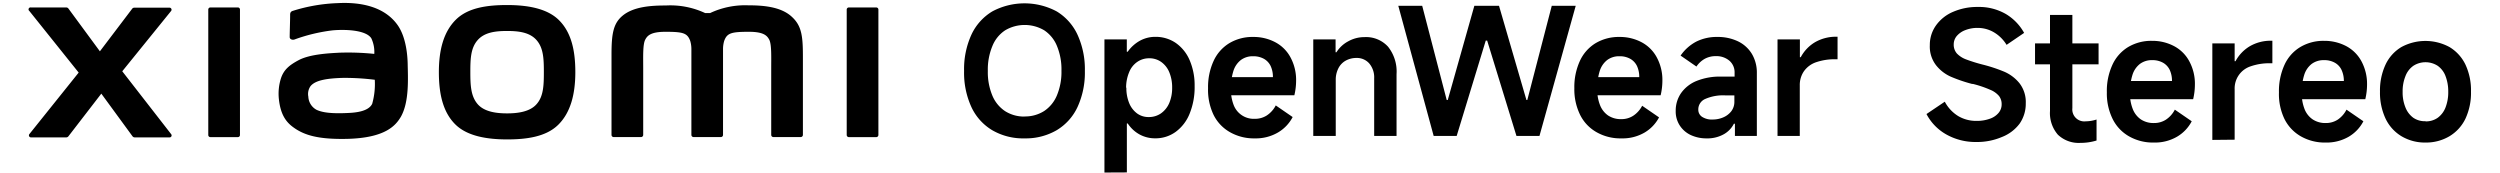
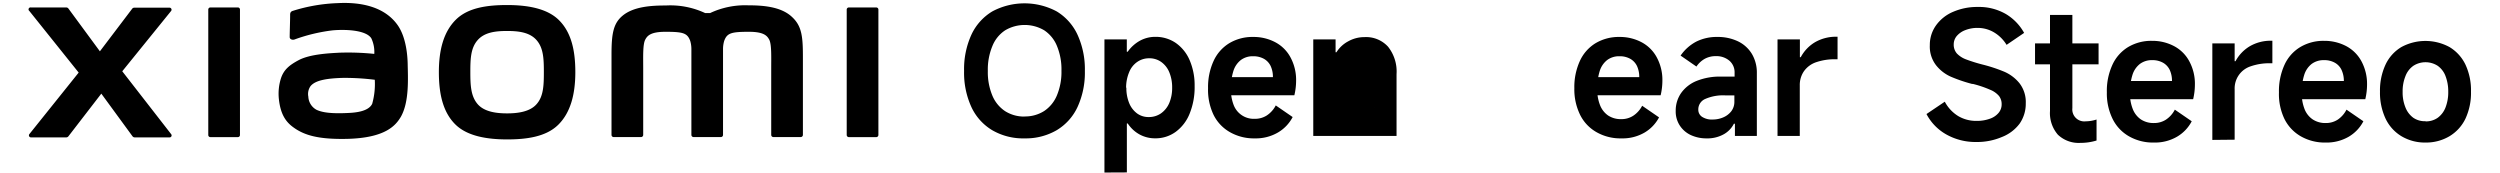
<svg xmlns="http://www.w3.org/2000/svg" width="456" height="31.47" viewBox="0 0 456 31.47">
  <path d="M186.9,25.24A11.22,11.22,0,0,1,181,23.76a9.67,9.67,0,0,1-3.82-4.24,15,15,0,0,1-1.33-6.58,15.09,15.09,0,0,1,1.33-6.6A9.72,9.72,0,0,1,181,2.08a12.46,12.46,0,0,1,11.74,0,9.74,9.74,0,0,1,3.8,4.26,15.09,15.09,0,0,1,1.34,6.6,15,15,0,0,1-1.34,6.58,9.67,9.67,0,0,1-3.82,4.24A11.22,11.22,0,0,1,186.9,25.24Zm0-4a6.45,6.45,0,0,0,3.57-1,6.33,6.33,0,0,0,2.32-2.86,11.1,11.1,0,0,0,.82-4.48,11.15,11.15,0,0,0-.82-4.51,6.23,6.23,0,0,0-2.32-2.86,7,7,0,0,0-7.13,0A6.18,6.18,0,0,0,181,8.43a11.15,11.15,0,0,0-.82,4.51,11.1,11.1,0,0,0,.82,4.48,6.31,6.31,0,0,0,2.34,2.86A6.46,6.46,0,0,0,186.9,21.26Z" />
  <path d="M201.45,31.47V7.19h4.08V9.44h.16a6.74,6.74,0,0,1,2.21-2,5.81,5.81,0,0,1,2.83-.72,6.47,6.47,0,0,1,3.74,1.12A7.37,7.37,0,0,1,217,11a11.56,11.56,0,0,1,.9,4.7,12.79,12.79,0,0,1-.9,5,7.61,7.61,0,0,1-2.54,3.34,6.23,6.23,0,0,1-3.75,1.19,5.86,5.86,0,0,1-2.86-.71,6.09,6.09,0,0,1-2.15-2h-.16v8.93Zm4-15.48a7.15,7.15,0,0,0,.51,2.81,4.43,4.43,0,0,0,1.43,1.88,3.5,3.5,0,0,0,2.14.67,3.83,3.83,0,0,0,2.23-.67,4.43,4.43,0,0,0,1.51-1.88,7,7,0,0,0,.53-2.81,7.14,7.14,0,0,0-.53-2.83,4.31,4.31,0,0,0-1.48-1.87,3.69,3.69,0,0,0-2.17-.66,3.76,3.76,0,0,0-2.18.66,4.11,4.11,0,0,0-1.48,1.87A7.33,7.33,0,0,0,205.4,16Z" />
  <path d="M228.87,25.24a8.79,8.79,0,0,1-4.52-1.13,7.4,7.4,0,0,1-3-3.17,10.54,10.54,0,0,1-1-4.85,11.42,11.42,0,0,1,1-4.95,7.37,7.37,0,0,1,2.87-3.26,8.21,8.21,0,0,1,4.35-1.14,8.43,8.43,0,0,1,4.11,1,6.69,6.69,0,0,1,2.73,2.77,8.62,8.62,0,0,1,1,4.17,11.6,11.6,0,0,1-.32,2.7H222.8l.1-3.31h9.28a4.73,4.73,0,0,0-.4-2,3,3,0,0,0-1.22-1.33,3.94,3.94,0,0,0-2-.48,3.59,3.59,0,0,0-2.23.69,4.06,4.06,0,0,0-1.36,2,10.41,10.41,0,0,0-.45,3.29A7.72,7.72,0,0,0,225,19.1a3.92,3.92,0,0,0,3.91,2.57,3.91,3.91,0,0,0,2.15-.61,4.84,4.84,0,0,0,1.64-1.83l3.08,2.12a7,7,0,0,1-2.67,2.81A8,8,0,0,1,228.87,25.24Z" />
-   <path d="M239.54,24.79V7.19h4.07V9.53h.16a5.64,5.64,0,0,1,2.16-2,6,6,0,0,1,2.95-.76,5.41,5.41,0,0,1,4.3,1.75,7.26,7.26,0,0,1,1.55,5V24.79h-4.08V14.26a3.91,3.91,0,0,0-.9-2.69,3,3,0,0,0-2.31-1,4,4,0,0,0-2,.5,3.3,3.3,0,0,0-1.33,1.41,4.59,4.59,0,0,0-.47,2.11V24.79Z" />
-   <path d="M255.05,1.06h4.36l4.47,17.18h.19l4.85-17.18h4.5l5,17.18h.16l4.46-17.18h4.37L280.8,24.79h-4.2L271.26,7.41H271l-5.3,17.38H261.5Z" />
+   <path d="M239.54,24.79V7.19h4.07V9.53h.16a5.64,5.64,0,0,1,2.16-2,6,6,0,0,1,2.95-.76,5.41,5.41,0,0,1,4.3,1.75,7.26,7.26,0,0,1,1.55,5V24.79h-4.08V14.26V24.79Z" />
  <path d="M295.74,25.24a8.8,8.8,0,0,1-4.53-1.13,7.4,7.4,0,0,1-3-3.17,10.54,10.54,0,0,1-1.05-4.85,11.42,11.42,0,0,1,1-4.95,7.37,7.37,0,0,1,2.87-3.26,8.26,8.26,0,0,1,4.35-1.14,8.43,8.43,0,0,1,4.11,1,6.69,6.69,0,0,1,2.73,2.77,8.62,8.62,0,0,1,1,4.17,11.6,11.6,0,0,1-.32,2.7H289.67l.09-3.31H299a4.73,4.73,0,0,0-.4-2,3,3,0,0,0-1.22-1.33,3.88,3.88,0,0,0-2-.48,3.61,3.61,0,0,0-2.23.69,4.06,4.06,0,0,0-1.36,2,10.41,10.41,0,0,0-.45,3.29,7.53,7.53,0,0,0,.5,2.92,4.1,4.1,0,0,0,1.47,1.9,4.19,4.19,0,0,0,2.43.67,3.91,3.91,0,0,0,2.15-.61,4.84,4.84,0,0,0,1.64-1.83l3.08,2.12A7,7,0,0,1,300,24.16,7.94,7.94,0,0,1,295.74,25.24Z" />
  <path d="M311.28,25.24a6.73,6.73,0,0,1-2.89-.61,4.84,4.84,0,0,1-2-1.74,4.66,4.66,0,0,1-.74-2.66,5.59,5.59,0,0,1,1-3.28,6.39,6.39,0,0,1,2.84-2.2,11.34,11.34,0,0,1,4.4-.78h2.5v-.68a2.79,2.79,0,0,0-.94-2.21,3.64,3.64,0,0,0-2.49-.84,4.15,4.15,0,0,0-2,.48,4.48,4.48,0,0,0-1.53,1.42l-2.89-2a8,8,0,0,1,2.86-2.55,8.35,8.35,0,0,1,3.86-.85,8.47,8.47,0,0,1,3.75.8,6,6,0,0,1,2.54,2.3,6.7,6.7,0,0,1,.9,3.52V24.79h-4V22.57h-.19a4.52,4.52,0,0,1-2,2A6.09,6.09,0,0,1,311.28,25.24Zm1.12-3.44a4.83,4.83,0,0,0,1.87-.37,3.7,3.7,0,0,0,1.49-1.1,2.84,2.84,0,0,0,.59-1.8V17.4h-1.64a8.1,8.1,0,0,0-3.7.66A2.07,2.07,0,0,0,309.77,20a1.53,1.53,0,0,0,.72,1.33A3.25,3.25,0,0,0,312.4,21.8Z" />
  <path d="M324.22,24.79V7.19h4.08v3.24h.16a7,7,0,0,1,2.6-2.73,7.62,7.62,0,0,1,3.92-1h.19v4.11h-.29a10.48,10.48,0,0,0-3.68.56A4.48,4.48,0,0,0,329,13.05a4.44,4.44,0,0,0-.72,2.52v9.22Z" />
  <path d="M92.5.92c-3.55,0-7.1.45-9.34,2.66s-3.11,5.52-3.11,9.58.78,7.33,3,9.53S89,25.43,92.5,25.43s7.07-.46,9.31-2.66,3.13-5.54,3.13-9.61-.78-7.3-3-9.5S96,.92,92.5.92ZM97.87,19c-1.24,1.42-3.51,1.68-5.37,1.68s-4.13-.25-5.37-1.68-1.34-3.39-1.34-5.86.08-4.39,1.33-5.82,3.26-1.67,5.38-1.67,4.13.25,5.37,1.67,1.33,3.34,1.33,5.82S99.12,17.6,97.87,19ZM43.38,1.36h-5a.38.38,0,0,0-.39.38V24.63a.38.38,0,0,0,.39.38h5a.38.38,0,0,0,.39-.38V1.74A.38.38,0,0,0,43.38,1.36ZM22.3,13,31.21,2a.37.37,0,0,0-.28-.6H24.5a.49.49,0,0,0-.39.19L18.22,9.36l-5.74-7.8a.49.49,0,0,0-.4-.2H5.64A.36.36,0,0,0,5.35,2l9,11.24-9,11.23a.37.37,0,0,0,.29.59h6.44a.51.51,0,0,0,.4-.2l6-7.78,5.69,7.78a.52.52,0,0,0,.4.2h6.36a.36.36,0,0,0,.29-.59ZM144.47,3.1c-2-1.9-5.32-2.13-8-2.13a15,15,0,0,0-6.94,1.41h-.92A15,15,0,0,0,121.46,1c-2.65,0-5.91.19-7.92,1.88-1.66,1.39-2,3.25-2,7.06V24.62a.39.39,0,0,0,.39.38h5a.39.39,0,0,0,.39-.38V12.51c0-2.19-.09-4.46.39-5.31.36-.66.94-1.4,3.66-1.4,3.25,0,4,.23,4.53,1.67a5.33,5.33,0,0,1,.21,1.41V24.62a.4.4,0,0,0,.39.38h5a.39.39,0,0,0,.38-.38V8.88a5.33,5.33,0,0,1,.21-1.41c.52-1.44,1.28-1.67,4.53-1.67,2.72,0,3.3.74,3.67,1.4.47.85.38,3.12.38,5.31V24.62a.4.4,0,0,0,.39.38h5a.4.4,0,0,0,.39-.38V10.8C146.46,6.85,146.33,4.82,144.47,3.1Zm-72,1.4C70.15,1.3,66,.34,61.62.57A30.7,30.7,0,0,0,53.35,2c-.49.18-.42.6-.43.85,0,.85-.08,3-.08,3.92,0,.39.48.57.89.43a30.92,30.92,0,0,1,7-1.67c2.57-.21,6.07,0,7,1.46a5.82,5.82,0,0,1,.54,2.84,46.71,46.71,0,0,0-6.35-.22c-1.84.1-5.37.26-7.44,1.36-1.69.9-2.68,1.72-3.21,3.24a9.3,9.3,0,0,0-.4,3.89c.3,2.74,1.26,4.1,2.54,5.05,2,1.5,4.58,2.29,9.87,2.18,7-.16,8.88-2.43,9.82-4,1.58-2.75,1.31-7.09,1.26-9.76C74.33,10.47,74.17,6.83,72.47,4.5ZM67.89,18.93c-.67,1.4-3,1.62-4.44,1.68-2.59.12-4.5,0-5.73-.59a2.86,2.86,0,0,1-1.48-2.39,2.49,2.49,0,0,1,.38-1.89c.91-1.18,3.29-1.44,5.74-1.53a43.71,43.71,0,0,1,6,.34A13.4,13.4,0,0,1,67.89,18.93ZM159.83,1.36h-5a.39.39,0,0,0-.39.38V24.63a.39.39,0,0,0,.39.38h5a.39.39,0,0,0,.39-.38V1.74A.39.39,0,0,0,159.83,1.36Z" />
  <path d="M360.46,25.9A10.84,10.84,0,0,1,355,24.52a9.1,9.1,0,0,1-3.61-3.72l3.34-2.25a6.82,6.82,0,0,0,2.46,2.63,6.41,6.41,0,0,0,3.35.87,6.86,6.86,0,0,0,2.4-.39,3.56,3.56,0,0,0,1.6-1.07,2.37,2.37,0,0,0,.56-1.56,2.4,2.4,0,0,0-.48-1.52A4.13,4.13,0,0,0,363,16.37a19.25,19.25,0,0,0-3.13-1.06l-.16,0a27.34,27.34,0,0,1-3.9-1.33,7.12,7.12,0,0,1-2.68-2.09A5.57,5.57,0,0,1,352,8.24a6.09,6.09,0,0,1,1.13-3.61,7.33,7.33,0,0,1,3.11-2.47,11,11,0,0,1,4.5-.89,9.77,9.77,0,0,1,5.15,1.3A9.21,9.21,0,0,1,369.2,6L366,8.18a6.69,6.69,0,0,0-2.28-2.27,5.85,5.85,0,0,0-3-.82,6,6,0,0,0-2.21.39,3.81,3.81,0,0,0-1.58,1.07,2.36,2.36,0,0,0-.57,1.53,2.42,2.42,0,0,0,.57,1.67,4.47,4.47,0,0,0,1.67,1.08,29,29,0,0,0,3,.94,27.87,27.87,0,0,1,4,1.32,7.27,7.27,0,0,1,2.76,2.1,5.59,5.59,0,0,1,1.14,3.65,6.33,6.33,0,0,1-1.12,3.71A7.35,7.35,0,0,1,365.12,25,11.53,11.53,0,0,1,360.46,25.9Z" />
  <path d="M371.19,11.74V7.92h11.59v3.82Zm8.31,14.32a5.5,5.5,0,0,1-4.14-1.49,6,6,0,0,1-1.44-4.32V2.72H378v17a2.18,2.18,0,0,0,2.41,2.41,6.65,6.65,0,0,0,2-.33v3.83A9.87,9.87,0,0,1,379.5,26.06Z" />
  <path d="M392.86,26a8.79,8.79,0,0,1-4.52-1.13,7.43,7.43,0,0,1-3-3.18,10.5,10.5,0,0,1-1.05-4.84,11.42,11.42,0,0,1,1-5,7.37,7.37,0,0,1,2.87-3.26,8.21,8.21,0,0,1,4.35-1.14,8.43,8.43,0,0,1,4.11,1,6.69,6.69,0,0,1,2.73,2.77,8.59,8.59,0,0,1,1,4.17,11.6,11.6,0,0,1-.32,2.7H386.8l.09-3.31h9.28a4.73,4.73,0,0,0-.4-2,3,3,0,0,0-1.22-1.33,3.91,3.91,0,0,0-2-.48,3.61,3.61,0,0,0-2.23.69,4.06,4.06,0,0,0-1.36,2,10.41,10.41,0,0,0-.45,3.29,7.53,7.53,0,0,0,.5,2.92,4.1,4.1,0,0,0,1.47,1.9,4.17,4.17,0,0,0,2.43.67,3.91,3.91,0,0,0,2.15-.61A4.84,4.84,0,0,0,396.69,20l3.08,2.12a7,7,0,0,1-2.67,2.81A8,8,0,0,1,392.86,26Z" />
  <path d="M403.53,25.52V7.92h4.07v3.24h.16a7.07,7.07,0,0,1,2.61-2.73,7.58,7.58,0,0,1,3.91-1h.2v4.11h-.29a10.44,10.44,0,0,0-3.68.56,4.23,4.23,0,0,0-2.91,4.16v9.22Z" />
  <path d="M424.21,26a8.8,8.8,0,0,1-4.53-1.13,7.49,7.49,0,0,1-3-3.18,10.5,10.5,0,0,1-1-4.84,11.57,11.57,0,0,1,1-5,7.33,7.33,0,0,1,2.88-3.26,8.21,8.21,0,0,1,4.35-1.14,8.49,8.49,0,0,1,4.11,1,6.75,6.75,0,0,1,2.73,2.77,8.7,8.7,0,0,1,1,4.17,11.6,11.6,0,0,1-.32,2.7H418.14l.09-3.31h9.29a4.73,4.73,0,0,0-.41-2,2.91,2.91,0,0,0-1.22-1.33,3.87,3.87,0,0,0-2-.48,3.64,3.64,0,0,0-2.24.69,4.06,4.06,0,0,0-1.36,2,10.41,10.41,0,0,0-.45,3.29,7.72,7.72,0,0,0,.5,2.92,4.05,4.05,0,0,0,1.48,1.9,4.16,4.16,0,0,0,2.42.67,3.91,3.91,0,0,0,2.15-.61A4.84,4.84,0,0,0,428,20l3.08,2.12a7,7,0,0,1-2.66,2.81A8,8,0,0,1,424.21,26Z" />
  <path d="M442.42,26A8.33,8.33,0,0,1,438,24.83a7.5,7.5,0,0,1-2.89-3.23,11.13,11.13,0,0,1-1-4.88,11.21,11.21,0,0,1,1-4.91A7.37,7.37,0,0,1,438,8.59a9.2,9.2,0,0,1,8.8,0,7.53,7.53,0,0,1,2.91,3.22,11.07,11.07,0,0,1,1,4.91,11.14,11.14,0,0,1-1,4.9,7.53,7.53,0,0,1-2.91,3.22A8.35,8.35,0,0,1,442.42,26Zm0-3.86a3.72,3.72,0,0,0,2.21-.65,4.17,4.17,0,0,0,1.43-1.88,7.61,7.61,0,0,0,.5-2.86,7.76,7.76,0,0,0-.5-2.88A4,4,0,0,0,444.63,12a4.1,4.1,0,0,0-4.43,0,4.06,4.06,0,0,0-1.44,1.87,7.36,7.36,0,0,0-.52,2.88,7.23,7.23,0,0,0,.52,2.86,4.26,4.26,0,0,0,1.44,1.88A3.73,3.73,0,0,0,442.42,22.11Z" />
</svg>